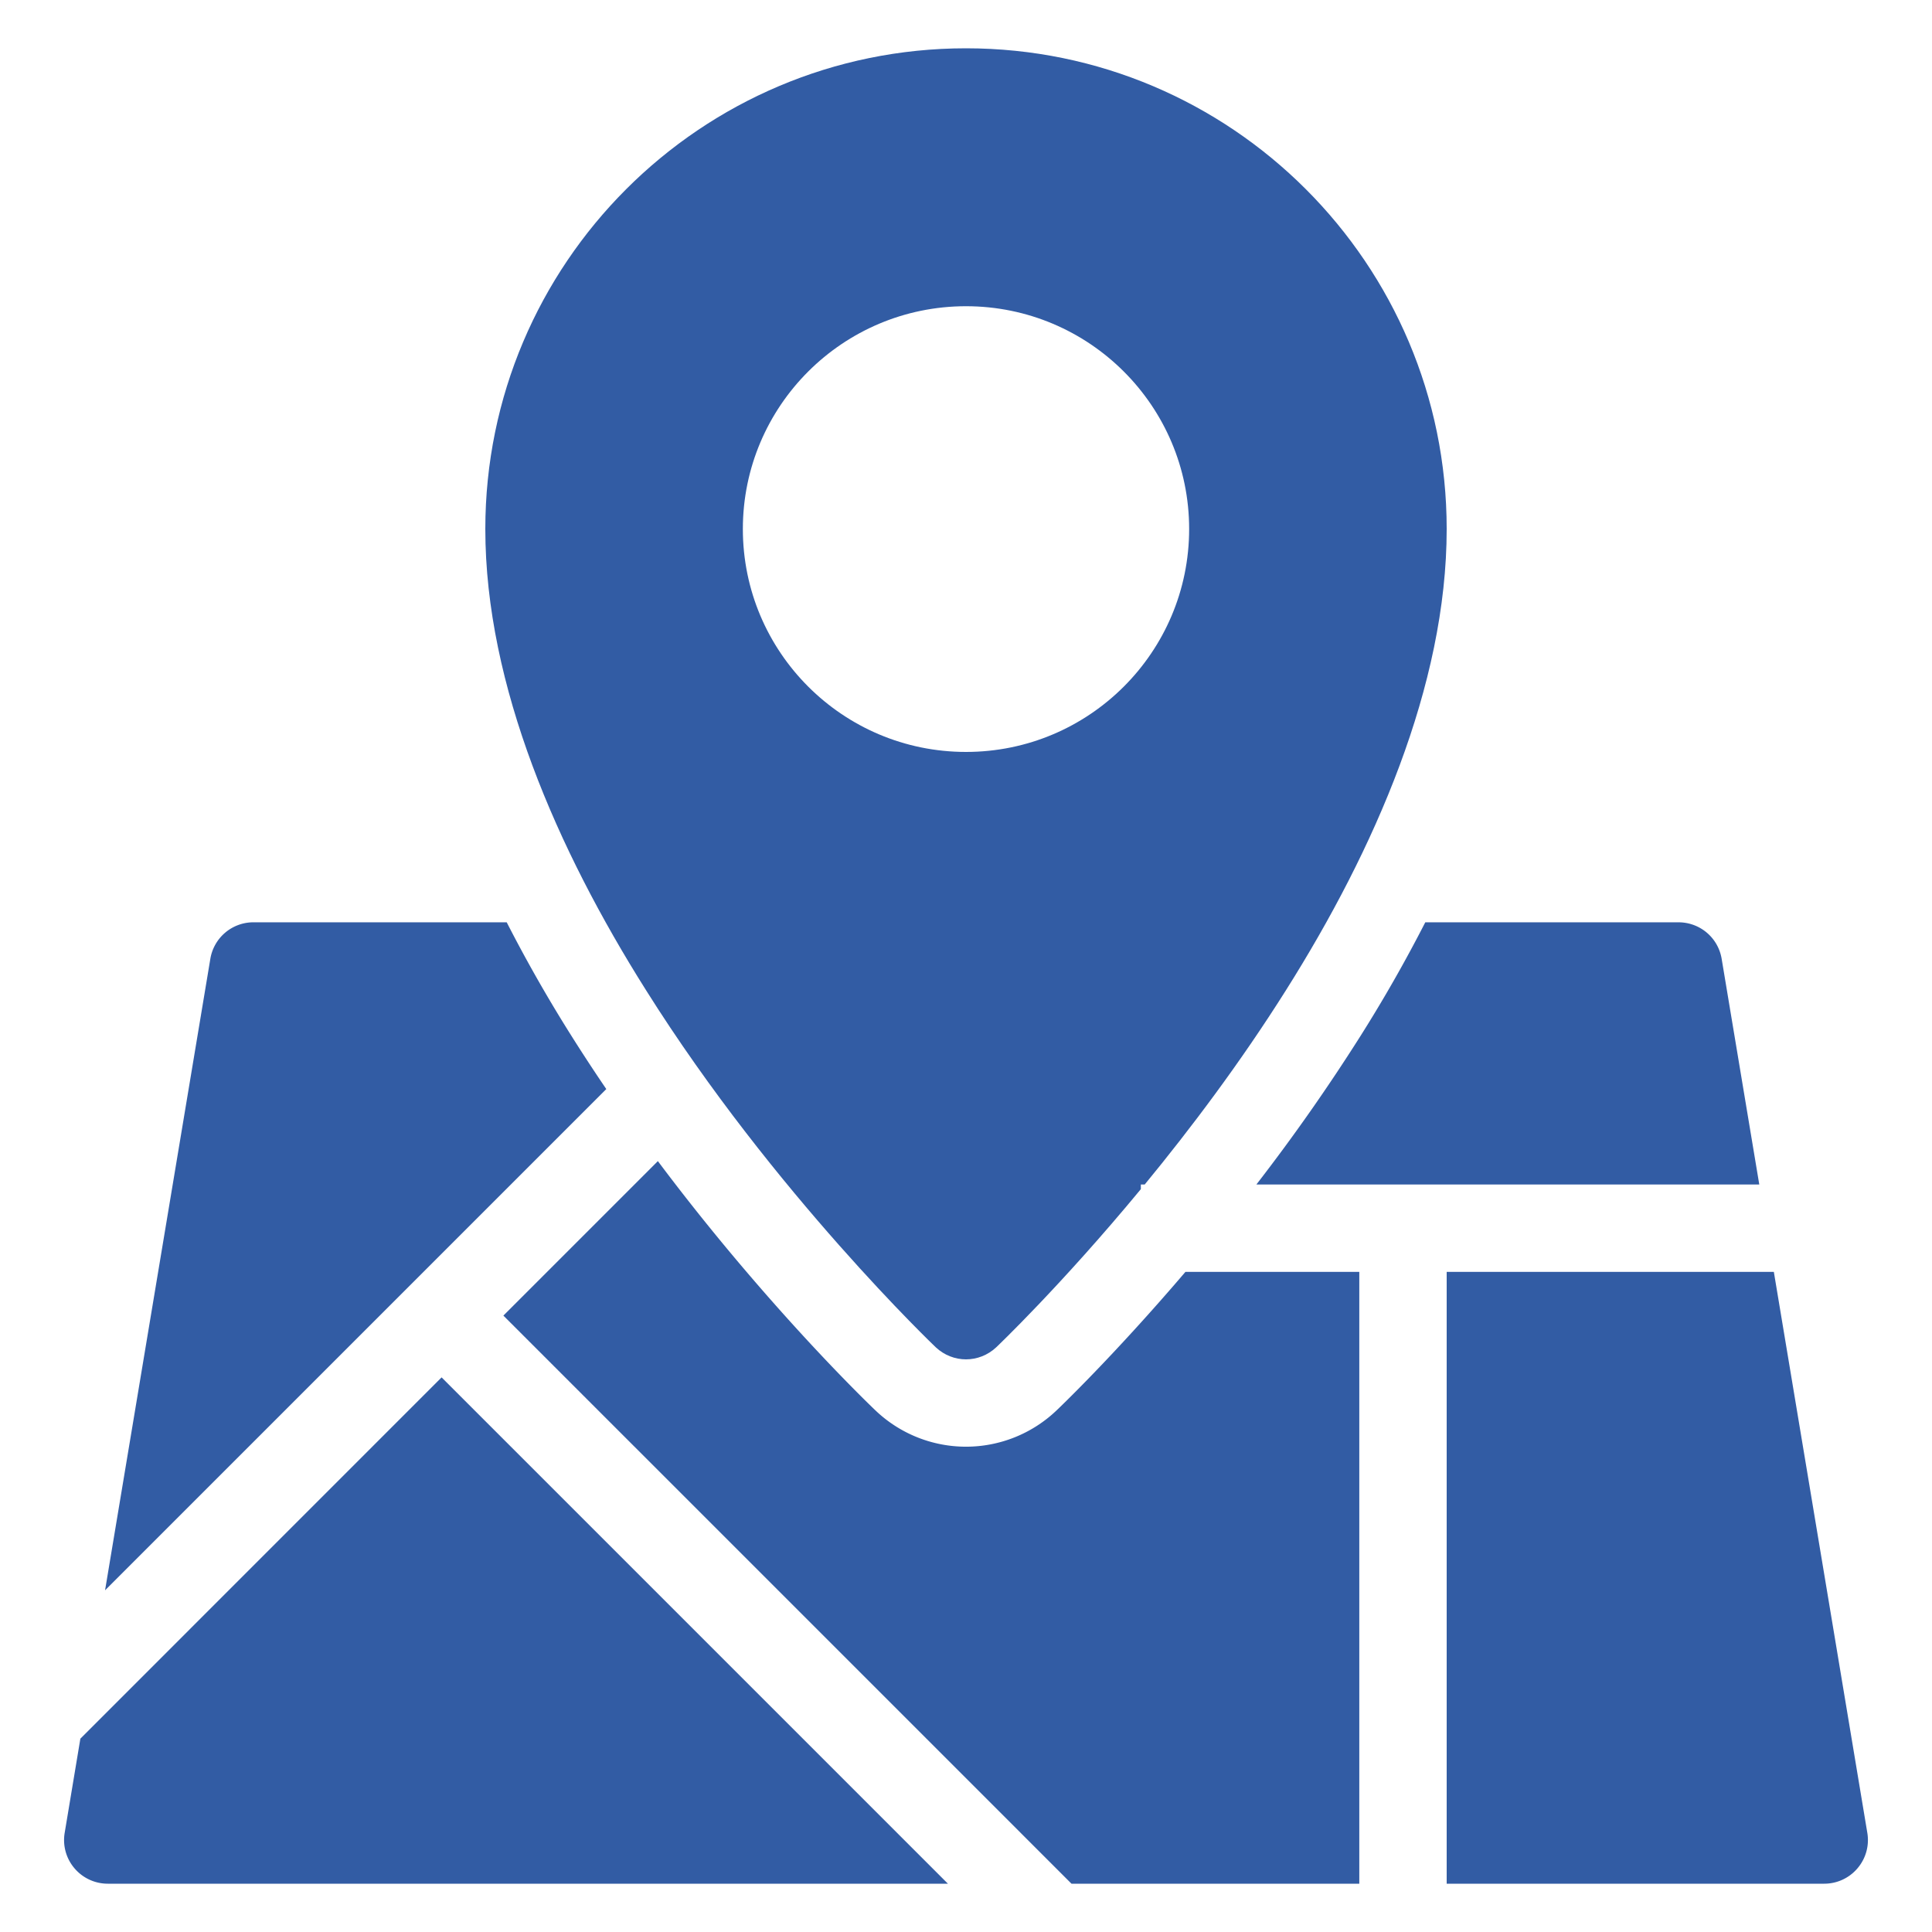
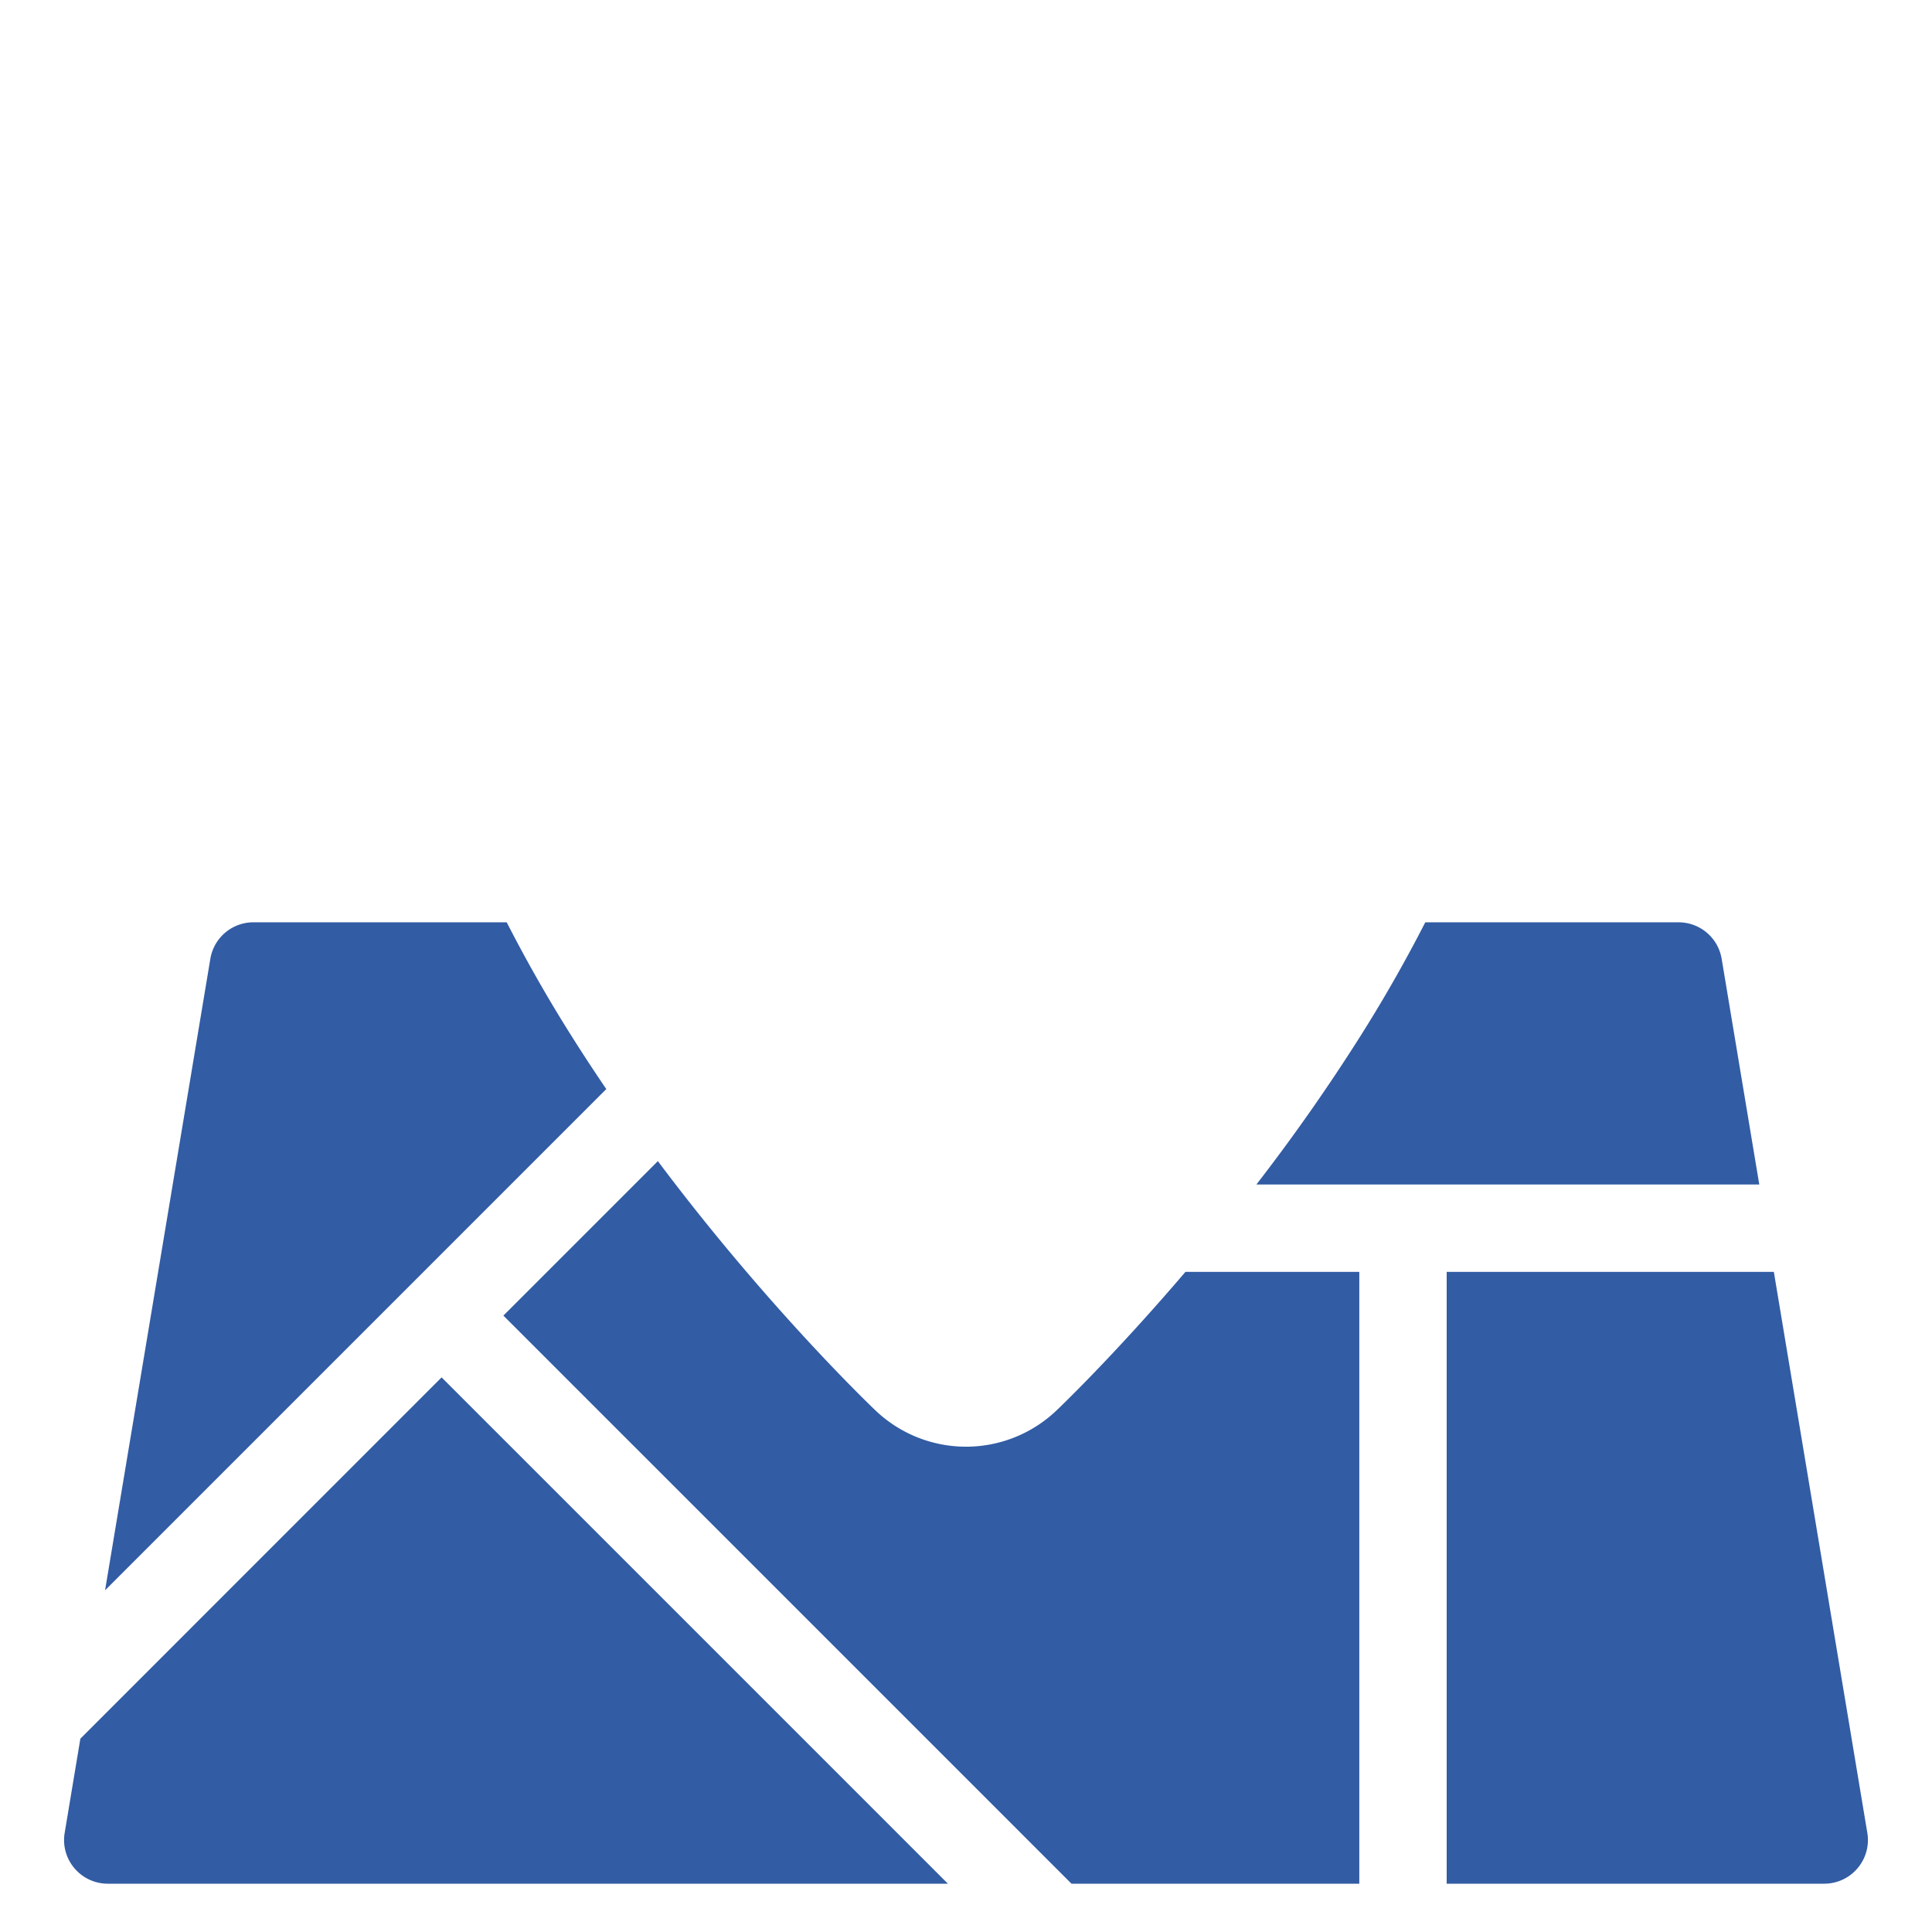
<svg xmlns="http://www.w3.org/2000/svg" version="1.1" width="512" height="512" x="0" y="0" viewBox="0 0 100 100" style="enable-background:new 0 0 512 512" xml:space="preserve">
  <g>
    <g fill-rule="evenodd" clip-rule="evenodd">
      <path d="m91.814 65.833 4.838 29.034a2.251 2.251 0 0 1-.505 1.832c-.43.51-1.06.801-1.725.801H74.88V65.833zM61.357 65.833c-3.762 4.409-6.64 7.143-6.688 7.186a6.786 6.786 0 0 1-9.338 0c-.065-.06-5.546-5.263-11.28-12.92l-7.996 7.996L55.46 97.5h14.897V65.833zM49.064 97.5H5.578a2.257 2.257 0 0 1-1.725-.8 2.251 2.251 0 0 1-.505-1.833l.812-4.874 18.697-18.7zM26.227 47.738h-13.11a2.26 2.26 0 0 0-2.23 1.891L5.438 82.314 31.382 56.37a90.85 90.85 0 0 1-1.78-2.715 75.264 75.264 0 0 1-3.375-5.917zM73.773 47.738a75.265 75.265 0 0 1-3.375 5.917 99.405 99.405 0 0 1-5.368 7.655h26.03l-1.947-11.681a2.26 2.26 0 0 0-2.23-1.89z" fill="#325ca4" opacity="1" data-original="#000000" />
-       <path d="M50 2.5c-13.73 0-24.88 11.15-24.88 24.88 0 8.11 3.74 16.61 8.31 23.86 3.33 5.3 7.09 9.92 10.01 13.22 2.92 3.3 5 5.28 5 5.28.44.41 1 .62 1.56.62s1.12-.21 1.56-.62c0 0 3.34-3.17 7.49-8.19v-.24h.2c2.35-2.86 4.94-6.29 7.32-10.07 4.57-7.25 8.31-15.75 8.31-23.86C74.88 13.65 63.73 2.5 50 2.5zm0 36.42c-6.38 0-11.55-5.17-11.55-11.54 0-6.36 5.17-11.53 11.55-11.53s11.55 5.17 11.55 11.53c0 6.37-5.17 11.54-11.55 11.54z" fill="#325ca4" opacity="1" data-original="#000000" />
    </g>
  </g>
</svg>